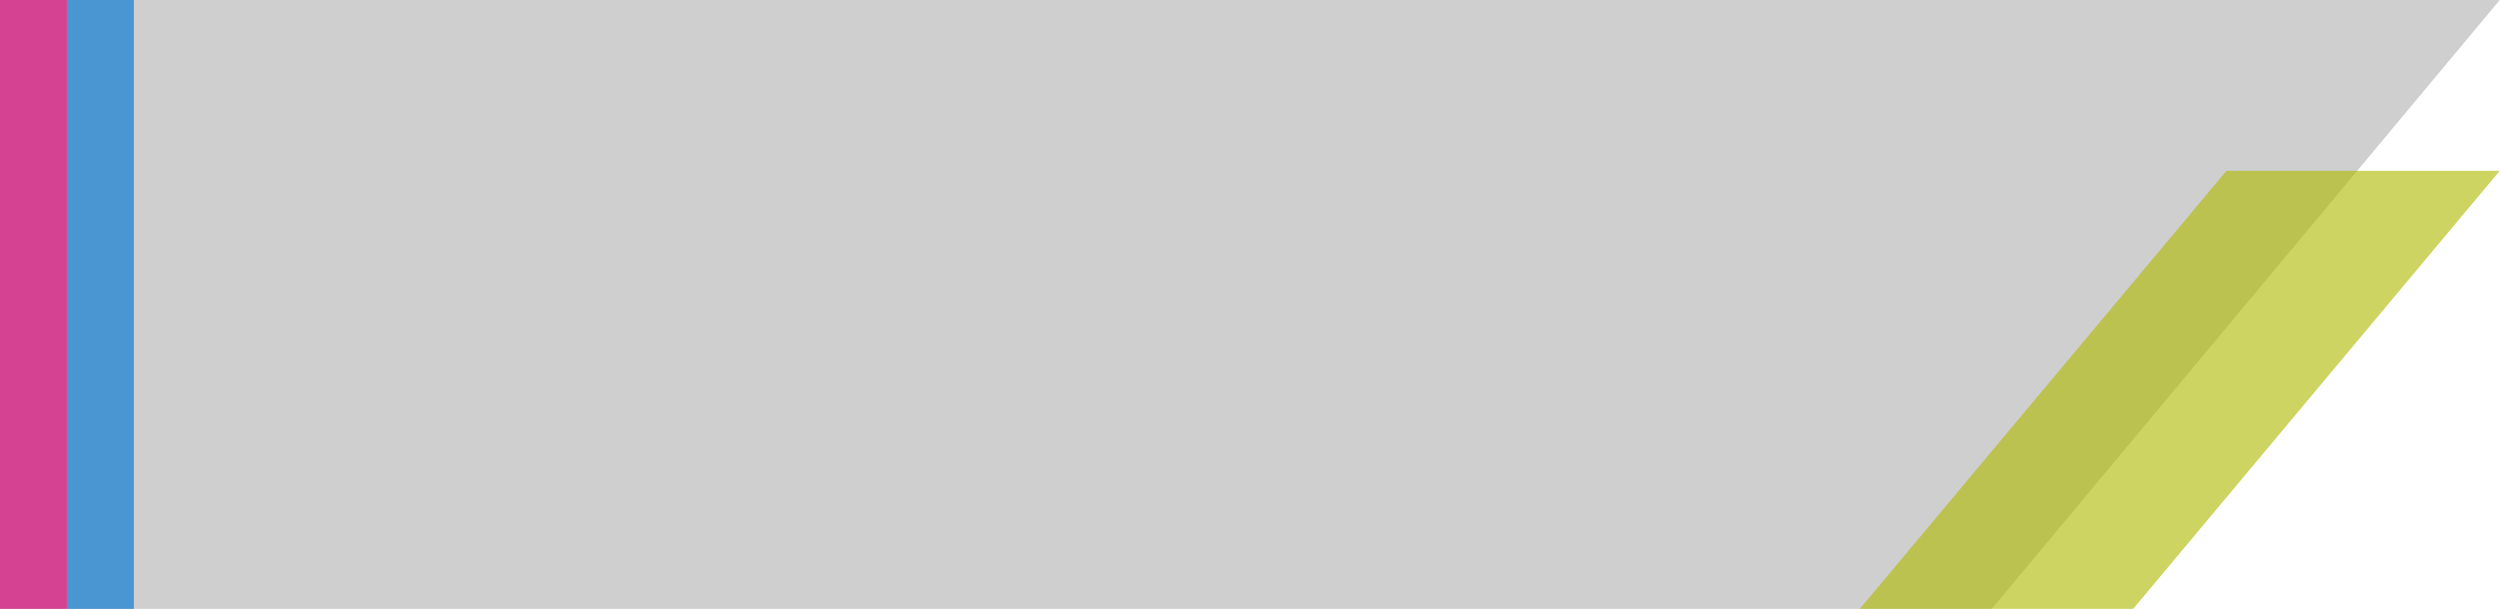
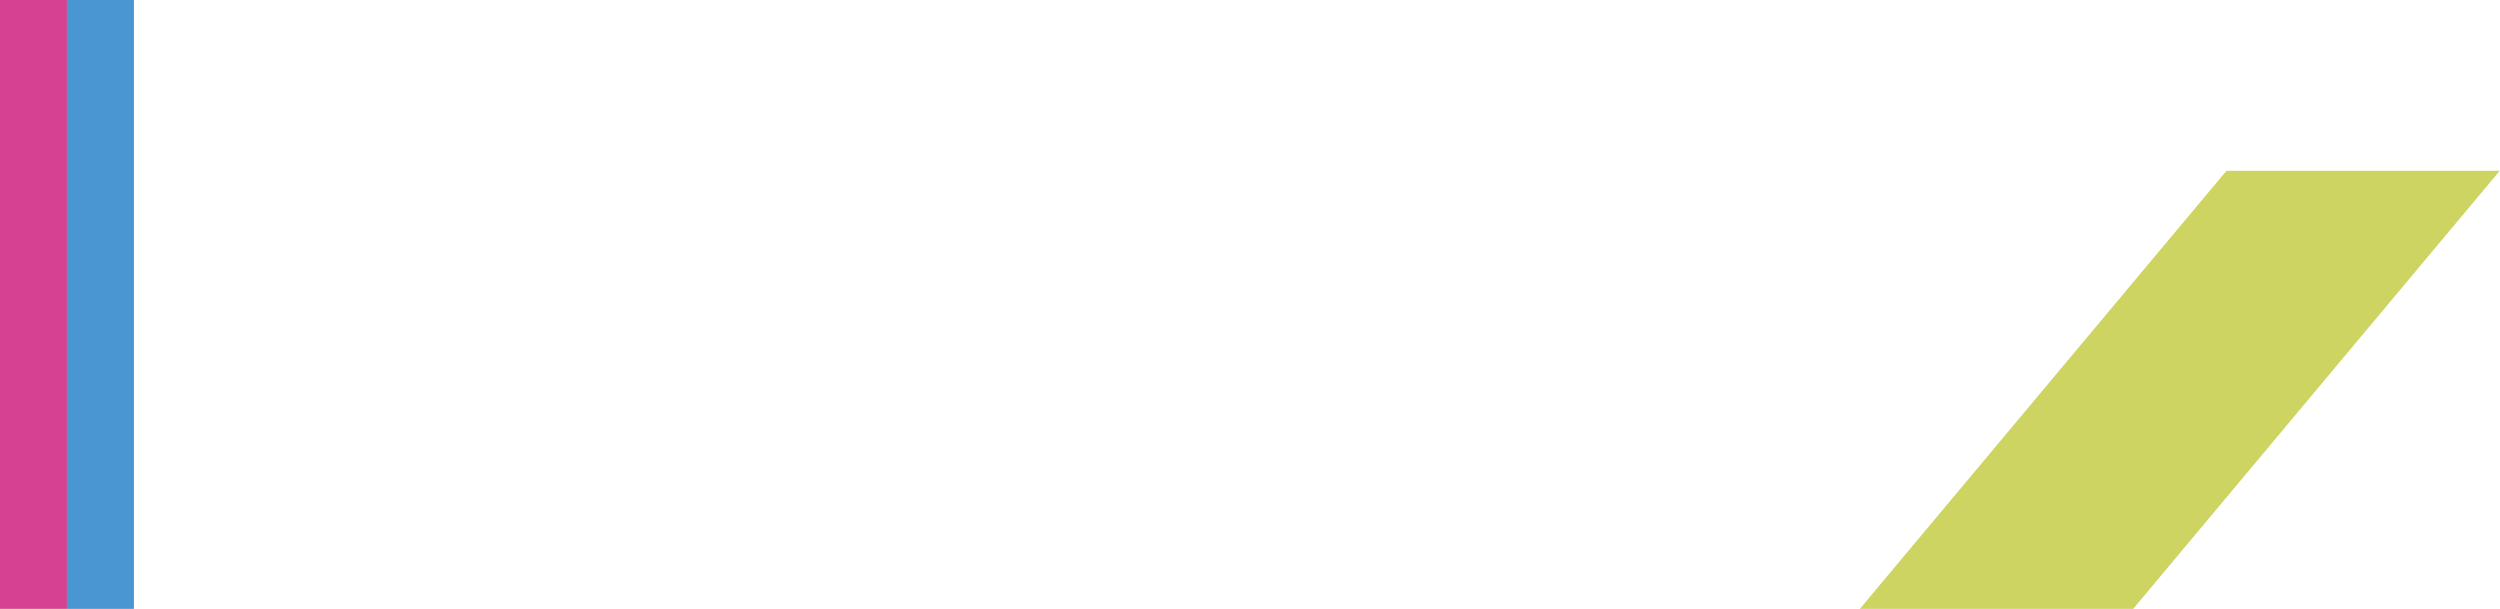
<svg xmlns="http://www.w3.org/2000/svg" width="100%" height="100%" viewBox="0 0 4608 1123" version="1.1" xml:space="preserve" style="fill-rule:evenodd;clip-rule:evenodd;stroke-linejoin:round;stroke-miterlimit:2;">
  <g>
    <g id="Ebene_1">
-       <path d="M0,0l0,1122.27l3671.12,-0l763.899,-915.53l172.496,-206.735l-4607.52,-0Z" style="fill:#cfcfcf;fill-rule:nonzero;" />
      <g>
        <path d="M4607.52,314.843l-503.727,-0l-675.77,807.422l503.855,-0l290.321,-346.947l385.321,-460.475Z" style="fill:#afb900;fill-opacity:0.62;fill-rule:nonzero;" />
      </g>
    </g>
    <rect x="0" y="0" width="123.409" height="1122.27" style="fill:#d54291;" />
    <rect x="123.409" y="0" width="123.409" height="1122.27" style="fill:#4a96d2;" />
  </g>
</svg>